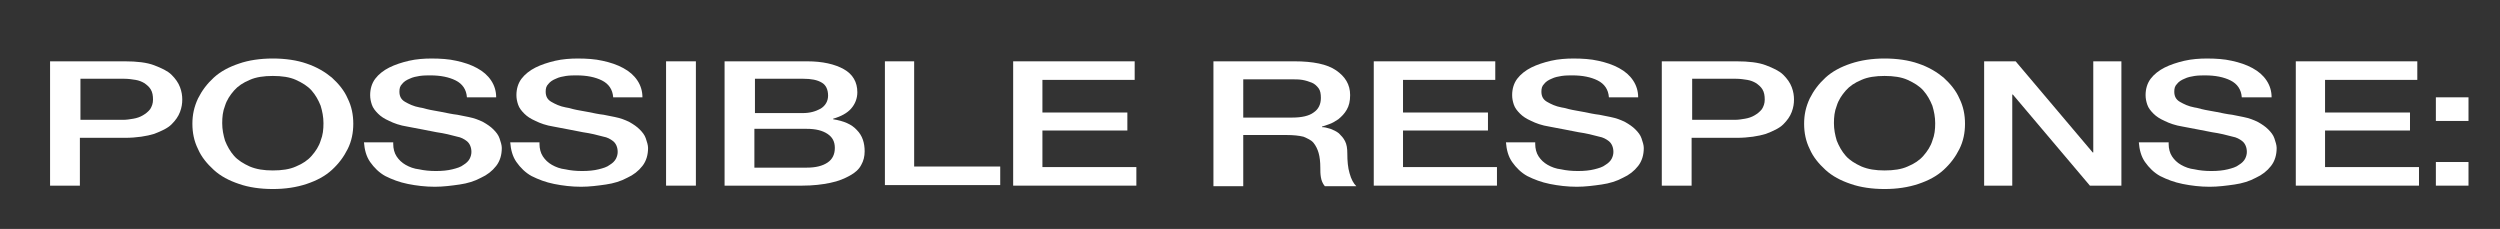
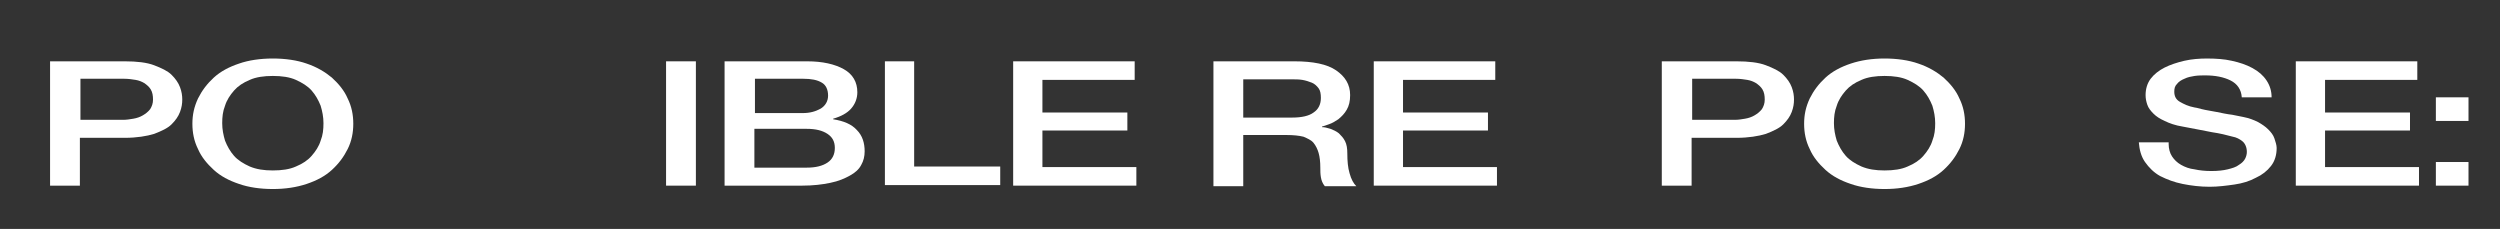
<svg xmlns="http://www.w3.org/2000/svg" id="Layer_1" x="0px" y="0px" viewBox="0 0 444.4 40.7" style="enable-background:new 0 0 444.4 40.7;" xml:space="preserve">
  <rect x="0" y="0" width="444.4" height="40.7" fill="#333333" stroke="none" />
  <style type="text/css"> .st0{fill:#FFFFFF;} </style>
  <g>
    <path class="st0" d="M8.9,10.9h13.3c2.1,0,3.9,0.2,5.2,0.7s2.4,1,3.1,1.7c0.7,0.7,1.2,1.4,1.5,2.2c0.3,0.8,0.4,1.5,0.4,2.2 c0,0.7-0.1,1.4-0.4,2.2c-0.3,0.8-0.8,1.5-1.5,2.2c-0.7,0.7-1.8,1.2-3.1,1.7c-1.3,0.4-3.1,0.7-5.2,0.7h-8v8.5H8.9V10.9z M14.2,21.3 h7.7c0.6,0,1.2-0.1,1.8-0.2c0.6-0.1,1.2-0.3,1.7-0.6c0.5-0.3,0.9-0.6,1.3-1.1c0.3-0.5,0.5-1,0.5-1.7c0-0.7-0.1-1.3-0.4-1.8 c-0.3-0.5-0.7-0.8-1.1-1.1c-0.5-0.3-1-0.5-1.6-0.6c-0.6-0.1-1.3-0.2-2-0.2h-7.8V21.3z" />
    <path class="st0" d="M48.5,10.4c2.2,0,4.3,0.3,6,0.9c1.8,0.6,3.3,1.5,4.5,2.5c1.2,1.1,2.2,2.3,2.8,3.7c0.7,1.4,1,2.9,1,4.5 c0,1.6-0.3,3.1-1,4.5c-0.7,1.4-1.6,2.6-2.8,3.7c-1.2,1.1-2.7,1.9-4.5,2.5c-1.8,0.6-3.8,0.9-6,0.9c-2.2,0-4.3-0.3-6-0.9 c-1.8-0.6-3.3-1.4-4.5-2.5c-1.2-1.1-2.2-2.3-2.8-3.7c-0.7-1.4-1-2.9-1-4.5c0-1.6,0.3-3,1-4.5c0.7-1.4,1.6-2.6,2.8-3.7 c1.2-1.1,2.7-1.9,4.5-2.5C44.2,10.7,46.3,10.4,48.5,10.4z M48.5,13.5c-1.6,0-3,0.2-4.1,0.7c-1.2,0.5-2.1,1.1-2.8,1.9 c-0.7,0.8-1.3,1.7-1.6,2.7c-0.4,1-0.5,2-0.5,3.1s0.2,2.1,0.5,3.1c0.4,1,0.9,1.9,1.6,2.7c0.7,0.8,1.7,1.4,2.8,1.9 c1.2,0.5,2.5,0.7,4.1,0.7s3-0.2,4.1-0.7c1.2-0.5,2.1-1.1,2.8-1.9c0.7-0.8,1.3-1.7,1.6-2.7c0.4-1,0.5-2,0.5-3.1s-0.2-2.1-0.5-3.1 c-0.4-1-0.9-1.9-1.6-2.7c-0.7-0.8-1.7-1.4-2.8-1.9C51.5,13.7,50.1,13.5,48.5,13.5z" />
-     <path class="st0" d="M69.9,25.6c0,0.8,0.2,1.6,0.6,2.2c0.4,0.6,0.9,1.1,1.6,1.5c0.7,0.4,1.5,0.7,2.4,0.8c0.9,0.2,1.9,0.3,3,0.3 c1.1,0,2.1-0.1,2.9-0.3c0.8-0.2,1.5-0.4,2-0.8c0.5-0.3,0.9-0.7,1.1-1.1c0.2-0.4,0.3-0.8,0.3-1.2c0-0.8-0.3-1.5-0.8-1.9 s-1.1-0.7-1.7-0.8c-1.1-0.3-2.3-0.6-3.7-0.8c-1.4-0.3-3.2-0.6-5.2-1c-1.3-0.2-2.4-0.6-3.2-1c-0.9-0.4-1.5-0.8-2-1.3 c-0.5-0.5-0.9-1-1.1-1.6s-0.3-1.1-0.3-1.7c0-1.1,0.3-2.1,0.9-2.9c0.6-0.8,1.5-1.5,2.5-2c1-0.5,2.2-0.9,3.5-1.2 c1.3-0.3,2.7-0.4,4-0.4c1.6,0,3.1,0.1,4.4,0.4c1.4,0.3,2.6,0.7,3.7,1.3c1.1,0.6,1.9,1.3,2.5,2.2c0.6,0.9,0.9,1.9,0.9,3H83 c-0.1-1.4-0.8-2.4-2-3c-1.2-0.6-2.7-0.9-4.5-0.9c-0.6,0-1.2,0-1.9,0.1c-0.6,0.1-1.2,0.2-1.8,0.5c-0.5,0.2-1,0.5-1.3,0.9 c-0.4,0.4-0.5,0.8-0.5,1.4c0,0.8,0.3,1.4,1,1.8s1.5,0.8,2.6,1c0.1,0,0.6,0.1,1.3,0.3c0.8,0.2,1.6,0.3,2.6,0.5 c1,0.2,1.9,0.4,2.8,0.5c0.9,0.2,1.6,0.3,2,0.4c1,0.2,1.8,0.5,2.6,0.9c0.7,0.4,1.3,0.8,1.8,1.3c0.5,0.5,0.9,1,1.1,1.6 c0.2,0.6,0.4,1.2,0.4,1.7c0,1.2-0.3,2.3-1,3.2c-0.7,0.9-1.6,1.6-2.7,2.1c-1.1,0.6-2.4,1-3.8,1.2s-2.9,0.4-4.4,0.4 c-1.7,0-3.3-0.2-4.8-0.5c-1.5-0.3-2.8-0.8-4-1.4c-1.1-0.6-2-1.5-2.7-2.5c-0.7-1-1-2.2-1.1-3.5H69.9z" />
-     <path class="st0" d="M95.9,25.6c0,0.8,0.2,1.6,0.6,2.2c0.4,0.6,0.9,1.1,1.6,1.5c0.7,0.4,1.5,0.7,2.4,0.8c0.9,0.2,1.9,0.3,3,0.3 c1.1,0,2.1-0.1,2.9-0.3c0.8-0.2,1.5-0.4,2-0.8c0.5-0.3,0.9-0.7,1.1-1.1c0.2-0.4,0.3-0.8,0.3-1.2c0-0.8-0.3-1.5-0.8-1.9 s-1.1-0.7-1.7-0.8c-1.1-0.3-2.3-0.6-3.7-0.8c-1.4-0.3-3.2-0.6-5.2-1c-1.3-0.2-2.4-0.6-3.2-1c-0.9-0.4-1.5-0.8-2-1.3 c-0.5-0.5-0.9-1-1.1-1.6s-0.3-1.1-0.3-1.7c0-1.1,0.3-2.1,0.9-2.9c0.6-0.8,1.5-1.5,2.5-2c1-0.5,2.2-0.9,3.5-1.2 c1.3-0.3,2.7-0.4,4-0.4c1.6,0,3.1,0.1,4.4,0.4c1.4,0.3,2.6,0.7,3.7,1.3c1.1,0.6,1.9,1.3,2.5,2.2c0.6,0.9,0.9,1.9,0.9,3H109 c-0.1-1.4-0.8-2.4-2-3c-1.2-0.6-2.7-0.9-4.5-0.9c-0.6,0-1.2,0-1.9,0.1c-0.6,0.1-1.2,0.2-1.8,0.5c-0.5,0.2-1,0.5-1.3,0.9 c-0.4,0.4-0.5,0.8-0.5,1.4c0,0.8,0.3,1.4,1,1.8s1.5,0.8,2.6,1c0.1,0,0.6,0.1,1.3,0.3c0.8,0.2,1.6,0.3,2.6,0.5 c1,0.2,1.9,0.4,2.8,0.5c0.9,0.2,1.6,0.3,2,0.4c1,0.2,1.8,0.5,2.6,0.9c0.7,0.4,1.3,0.8,1.8,1.3c0.5,0.5,0.9,1,1.1,1.6 c0.2,0.6,0.4,1.2,0.4,1.7c0,1.2-0.3,2.3-1,3.2c-0.7,0.9-1.6,1.6-2.7,2.1c-1.1,0.6-2.4,1-3.8,1.2s-2.9,0.4-4.4,0.4 c-1.7,0-3.3-0.2-4.8-0.5c-1.5-0.3-2.8-0.8-4-1.4c-1.1-0.6-2-1.5-2.7-2.5c-0.7-1-1-2.2-1.1-3.5H95.9z" />
    <path class="st0" d="M118.4,10.9h5.3v22.1h-5.3V10.9z" />
    <path class="st0" d="M128.9,10.9h14.6c2.7,0,4.9,0.5,6.5,1.4c1.6,0.9,2.4,2.3,2.4,4.1c0,1.1-0.4,2.1-1.1,2.9 c-0.7,0.8-1.8,1.4-3.2,1.8v0.1c1.9,0.3,3.3,0.9,4.2,1.9c1,1,1.4,2.3,1.4,3.8c0,0.9-0.2,1.7-0.6,2.4c-0.4,0.8-1.1,1.4-2,1.9 c-0.9,0.5-2,1-3.5,1.3c-1.4,0.3-3.1,0.5-5,0.5h-13.8V10.9z M134.1,20.1h8.6c1.3,0,2.3-0.3,3.2-0.8c0.8-0.5,1.3-1.3,1.3-2.3 c0-1.1-0.4-1.9-1.1-2.3c-0.8-0.5-1.9-0.7-3.3-0.7h-8.6V20.1z M134.1,29.8h9.3c1.6,0,2.8-0.3,3.7-0.9c0.9-0.6,1.3-1.5,1.3-2.6 c0-1.1-0.4-1.9-1.3-2.5c-0.9-0.6-2.1-0.9-3.7-0.9h-9.3V29.8z" />
    <path class="st0" d="M157.2,10.9h5.3v18.7h15.3v3.3h-20.5V10.9z" />
    <path class="st0" d="M180.1,10.9h21.6v3.3h-16.4V20h15.1v3.2h-15.1v6.5H202v3.3h-21.9V10.9z" />
    <path class="st0" d="M215.8,10.9h14.3c3.3,0,5.8,0.5,7.4,1.6s2.5,2.5,2.5,4.4c0,1.1-0.2,1.9-0.6,2.6c-0.4,0.7-0.9,1.2-1.5,1.7 c-0.6,0.4-1.1,0.7-1.7,0.9c-0.5,0.2-0.9,0.3-1.2,0.4v0.1c0.4,0,0.9,0.1,1.5,0.3c0.5,0.2,1,0.4,1.5,0.8c0.4,0.4,0.8,0.8,1.1,1.4 c0.3,0.6,0.4,1.3,0.4,2.2c0,1.3,0.1,2.5,0.4,3.5c0.3,1.1,0.7,1.8,1.2,2.3h-5.6c-0.4-0.5-0.6-1-0.7-1.6c-0.1-0.6-0.1-1.1-0.1-1.7 c0-1-0.1-1.9-0.3-2.6s-0.5-1.3-0.9-1.8s-1.1-0.8-1.8-1.1c-0.8-0.2-1.8-0.3-3-0.3h-7.7v9.1h-5.3V10.9z M221.1,20.9h8.6 c1.7,0,3-0.3,3.8-0.9c0.9-0.6,1.3-1.5,1.3-2.6c0-0.7-0.1-1.3-0.4-1.7c-0.3-0.4-0.7-0.8-1.2-1c-0.5-0.2-1.1-0.4-1.7-0.5 c-0.6-0.1-1.3-0.1-2-0.1h-8.5V20.9z" />
    <path class="st0" d="M244.2,10.9h21.6v3.3h-16.4V20h15.1v3.2h-15.1v6.5h16.7v3.3h-21.9V10.9z" />
-     <path class="st0" d="M272.9,25.6c0,0.8,0.2,1.6,0.6,2.2c0.4,0.6,0.9,1.1,1.6,1.5c0.7,0.4,1.5,0.7,2.4,0.8c0.9,0.2,1.9,0.3,3,0.3 c1.1,0,2.1-0.1,2.9-0.3c0.8-0.2,1.5-0.4,2-0.8c0.5-0.3,0.9-0.7,1.1-1.1c0.2-0.4,0.3-0.8,0.3-1.2c0-0.8-0.3-1.5-0.8-1.9 s-1.1-0.7-1.7-0.8c-1.1-0.3-2.3-0.6-3.7-0.8c-1.4-0.3-3.2-0.6-5.2-1c-1.3-0.2-2.4-0.6-3.2-1c-0.9-0.4-1.5-0.8-2-1.3 c-0.5-0.5-0.9-1-1.1-1.6s-0.3-1.1-0.3-1.7c0-1.1,0.3-2.1,0.9-2.9c0.6-0.8,1.5-1.5,2.5-2c1-0.5,2.2-0.9,3.5-1.2 c1.3-0.3,2.7-0.4,4-0.4c1.6,0,3.1,0.1,4.4,0.4c1.4,0.3,2.6,0.7,3.7,1.3c1.1,0.6,1.9,1.3,2.5,2.2c0.6,0.9,0.9,1.9,0.9,3H286 c-0.1-1.4-0.8-2.4-2-3c-1.2-0.6-2.7-0.9-4.5-0.9c-0.6,0-1.2,0-1.9,0.1c-0.6,0.1-1.2,0.2-1.8,0.5c-0.5,0.2-1,0.5-1.3,0.9 c-0.4,0.4-0.5,0.8-0.5,1.4c0,0.8,0.3,1.4,1,1.8s1.5,0.8,2.6,1c0.1,0,0.6,0.1,1.3,0.3c0.8,0.2,1.6,0.3,2.6,0.5 c1,0.2,1.9,0.4,2.8,0.5c0.9,0.2,1.6,0.3,2,0.4c1,0.2,1.8,0.5,2.6,0.9c0.7,0.4,1.3,0.8,1.8,1.3c0.5,0.5,0.9,1,1.1,1.6 c0.2,0.6,0.4,1.2,0.4,1.7c0,1.2-0.3,2.3-1,3.2c-0.7,0.9-1.6,1.6-2.7,2.1c-1.1,0.6-2.4,1-3.8,1.2s-2.9,0.4-4.4,0.4 c-1.7,0-3.3-0.2-4.8-0.5c-1.5-0.3-2.8-0.8-4-1.4c-1.1-0.6-2-1.5-2.7-2.5c-0.7-1-1-2.2-1.1-3.5H272.9z" />
-     <path class="st0" d="M295.4,10.9h13.3c2.1,0,3.9,0.2,5.2,0.7s2.4,1,3.1,1.7c0.7,0.7,1.2,1.4,1.5,2.2c0.3,0.8,0.4,1.5,0.4,2.2 c0,0.7-0.1,1.4-0.4,2.2c-0.3,0.8-0.8,1.5-1.5,2.2c-0.7,0.7-1.8,1.2-3.1,1.7c-1.3,0.4-3.1,0.7-5.2,0.7h-8v8.5h-5.3V10.9z M300.7,21.3h7.7c0.6,0,1.2-0.1,1.8-0.2c0.6-0.1,1.2-0.3,1.7-0.6c0.5-0.3,0.9-0.6,1.3-1.1c0.3-0.5,0.5-1,0.5-1.7 c0-0.7-0.1-1.3-0.4-1.8c-0.3-0.5-0.7-0.8-1.1-1.1c-0.5-0.3-1-0.5-1.6-0.6c-0.6-0.1-1.3-0.2-2-0.2h-7.8V21.3z" />
+     <path class="st0" d="M295.4,10.9h13.3c2.1,0,3.9,0.2,5.2,0.7s2.4,1,3.1,1.7c0.7,0.7,1.2,1.4,1.5,2.2c0.3,0.8,0.4,1.5,0.4,2.2 c0,0.7-0.1,1.4-0.4,2.2c-0.3,0.8-0.8,1.5-1.5,2.2c-0.7,0.7-1.8,1.2-3.1,1.7c-1.3,0.4-3.1,0.7-5.2,0.7h-8v8.5h-5.3z M300.7,21.3h7.7c0.6,0,1.2-0.1,1.8-0.2c0.6-0.1,1.2-0.3,1.7-0.6c0.5-0.3,0.9-0.6,1.3-1.1c0.3-0.5,0.5-1,0.5-1.7 c0-0.7-0.1-1.3-0.4-1.8c-0.3-0.5-0.7-0.8-1.1-1.1c-0.5-0.3-1-0.5-1.6-0.6c-0.6-0.1-1.3-0.2-2-0.2h-7.8V21.3z" />
    <path class="st0" d="M335,10.4c2.2,0,4.3,0.3,6,0.9c1.8,0.6,3.3,1.5,4.5,2.5c1.2,1.1,2.2,2.3,2.8,3.7c0.7,1.4,1,2.9,1,4.5 c0,1.6-0.3,3.1-1,4.5c-0.7,1.4-1.6,2.6-2.8,3.7c-1.2,1.1-2.7,1.9-4.5,2.5c-1.8,0.6-3.8,0.9-6,0.9c-2.2,0-4.3-0.3-6-0.9 c-1.8-0.6-3.3-1.4-4.5-2.5c-1.2-1.1-2.2-2.3-2.8-3.7c-0.7-1.4-1-2.9-1-4.5c0-1.6,0.3-3,1-4.5c0.7-1.4,1.6-2.6,2.8-3.7 c1.2-1.1,2.7-1.9,4.5-2.5C330.8,10.7,332.8,10.4,335,10.4z M335,13.5c-1.6,0-3,0.2-4.1,0.7c-1.2,0.5-2.1,1.1-2.8,1.9 c-0.7,0.8-1.3,1.7-1.6,2.7c-0.4,1-0.5,2-0.5,3.1s0.2,2.1,0.5,3.1c0.4,1,0.9,1.9,1.6,2.7c0.7,0.8,1.7,1.4,2.8,1.9 c1.2,0.5,2.5,0.7,4.1,0.7s3-0.2,4.1-0.7c1.2-0.5,2.1-1.1,2.8-1.9c0.7-0.8,1.3-1.7,1.6-2.7c0.4-1,0.5-2,0.5-3.1s-0.2-2.1-0.5-3.1 c-0.4-1-0.9-1.9-1.6-2.7c-0.7-0.8-1.7-1.4-2.8-1.9C338,13.7,336.6,13.5,335,13.5z" />
-     <path class="st0" d="M352.7,10.9h5.6L372,27.1h0.1V10.9h5v22.1h-5.6l-13.7-16.2h-0.1v16.2h-5V10.9z" />
    <path class="st0" d="M385.5,25.6c0,0.8,0.2,1.6,0.6,2.2c0.4,0.6,0.9,1.1,1.6,1.5c0.7,0.4,1.5,0.7,2.4,0.8c0.9,0.2,1.9,0.3,3,0.3 c1.1,0,2.1-0.1,2.9-0.3c0.8-0.2,1.5-0.4,2-0.8c0.5-0.3,0.9-0.7,1.1-1.1c0.2-0.4,0.3-0.8,0.3-1.2c0-0.8-0.3-1.5-0.8-1.9 s-1.1-0.7-1.7-0.8c-1.1-0.3-2.3-0.6-3.7-0.8c-1.4-0.3-3.2-0.6-5.2-1c-1.3-0.2-2.4-0.6-3.2-1c-0.9-0.4-1.5-0.8-2-1.3 c-0.5-0.5-0.9-1-1.1-1.6s-0.3-1.1-0.3-1.7c0-1.1,0.3-2.1,0.9-2.9c0.6-0.8,1.5-1.5,2.5-2c1-0.5,2.2-0.9,3.5-1.2 c1.3-0.3,2.7-0.4,4-0.4c1.6,0,3.1,0.1,4.4,0.4c1.4,0.3,2.6,0.7,3.7,1.3c1.1,0.6,1.9,1.3,2.5,2.2c0.6,0.9,0.9,1.9,0.9,3h-5.3 c-0.1-1.4-0.8-2.4-2-3c-1.2-0.6-2.7-0.9-4.5-0.9c-0.6,0-1.2,0-1.9,0.1c-0.6,0.1-1.2,0.2-1.8,0.5c-0.5,0.2-1,0.5-1.3,0.9 c-0.4,0.4-0.5,0.8-0.5,1.4c0,0.8,0.3,1.4,1,1.8s1.5,0.8,2.6,1c0.1,0,0.6,0.1,1.3,0.3c0.8,0.2,1.6,0.3,2.6,0.5 c1,0.2,1.9,0.4,2.8,0.5c0.9,0.2,1.6,0.3,2,0.4c1,0.2,1.8,0.5,2.6,0.9c0.7,0.4,1.3,0.8,1.8,1.3c0.5,0.5,0.9,1,1.1,1.6 c0.2,0.6,0.4,1.2,0.4,1.7c0,1.2-0.3,2.3-1,3.2c-0.7,0.9-1.6,1.6-2.7,2.1c-1.1,0.6-2.4,1-3.8,1.2s-2.9,0.4-4.4,0.4 c-1.7,0-3.3-0.2-4.8-0.5c-1.5-0.3-2.8-0.8-4-1.4c-1.1-0.6-2-1.5-2.7-2.5c-0.7-1-1-2.2-1.1-3.5H385.5z" />
    <path class="st0" d="M408.1,10.9h21.6v3.3h-16.4V20h15.1v3.2h-15.1v6.5H430v3.3h-21.9V10.9z" />
    <path class="st0" d="M433,17.3h5.8v4.2H433V17.3z M433,28.8h5.8v4.2H433V28.8z" />
  </g>
</svg>